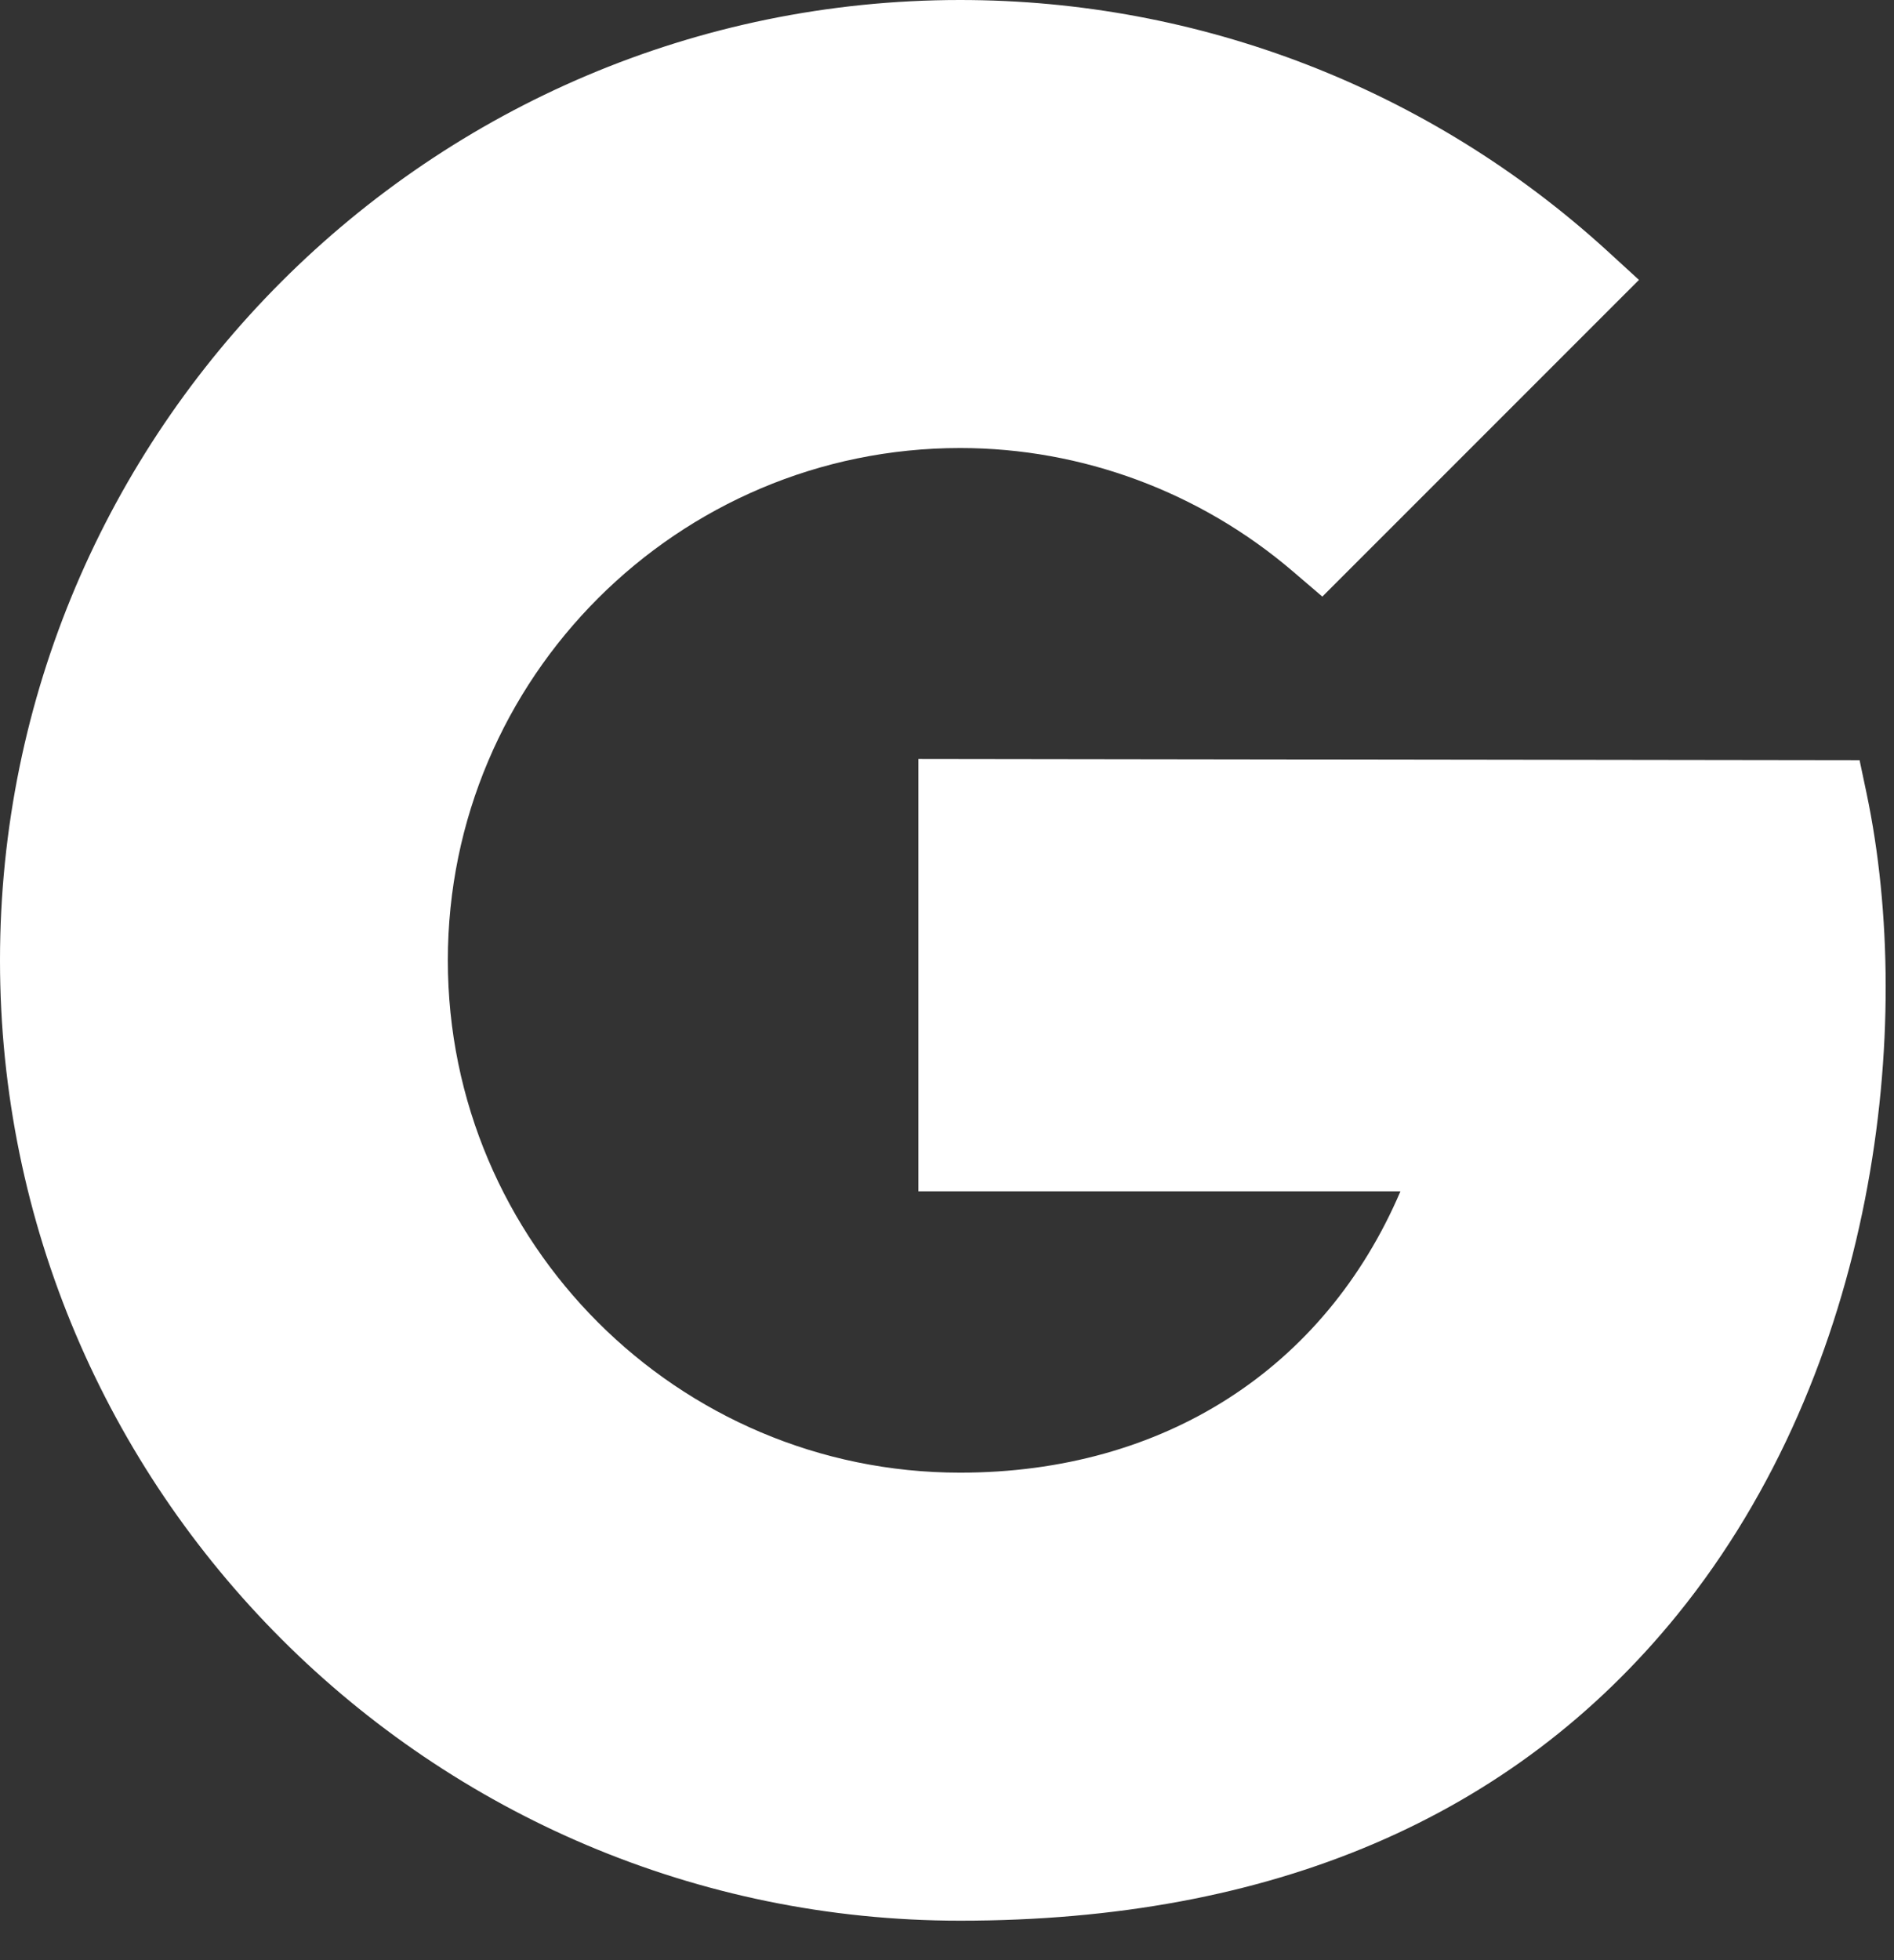
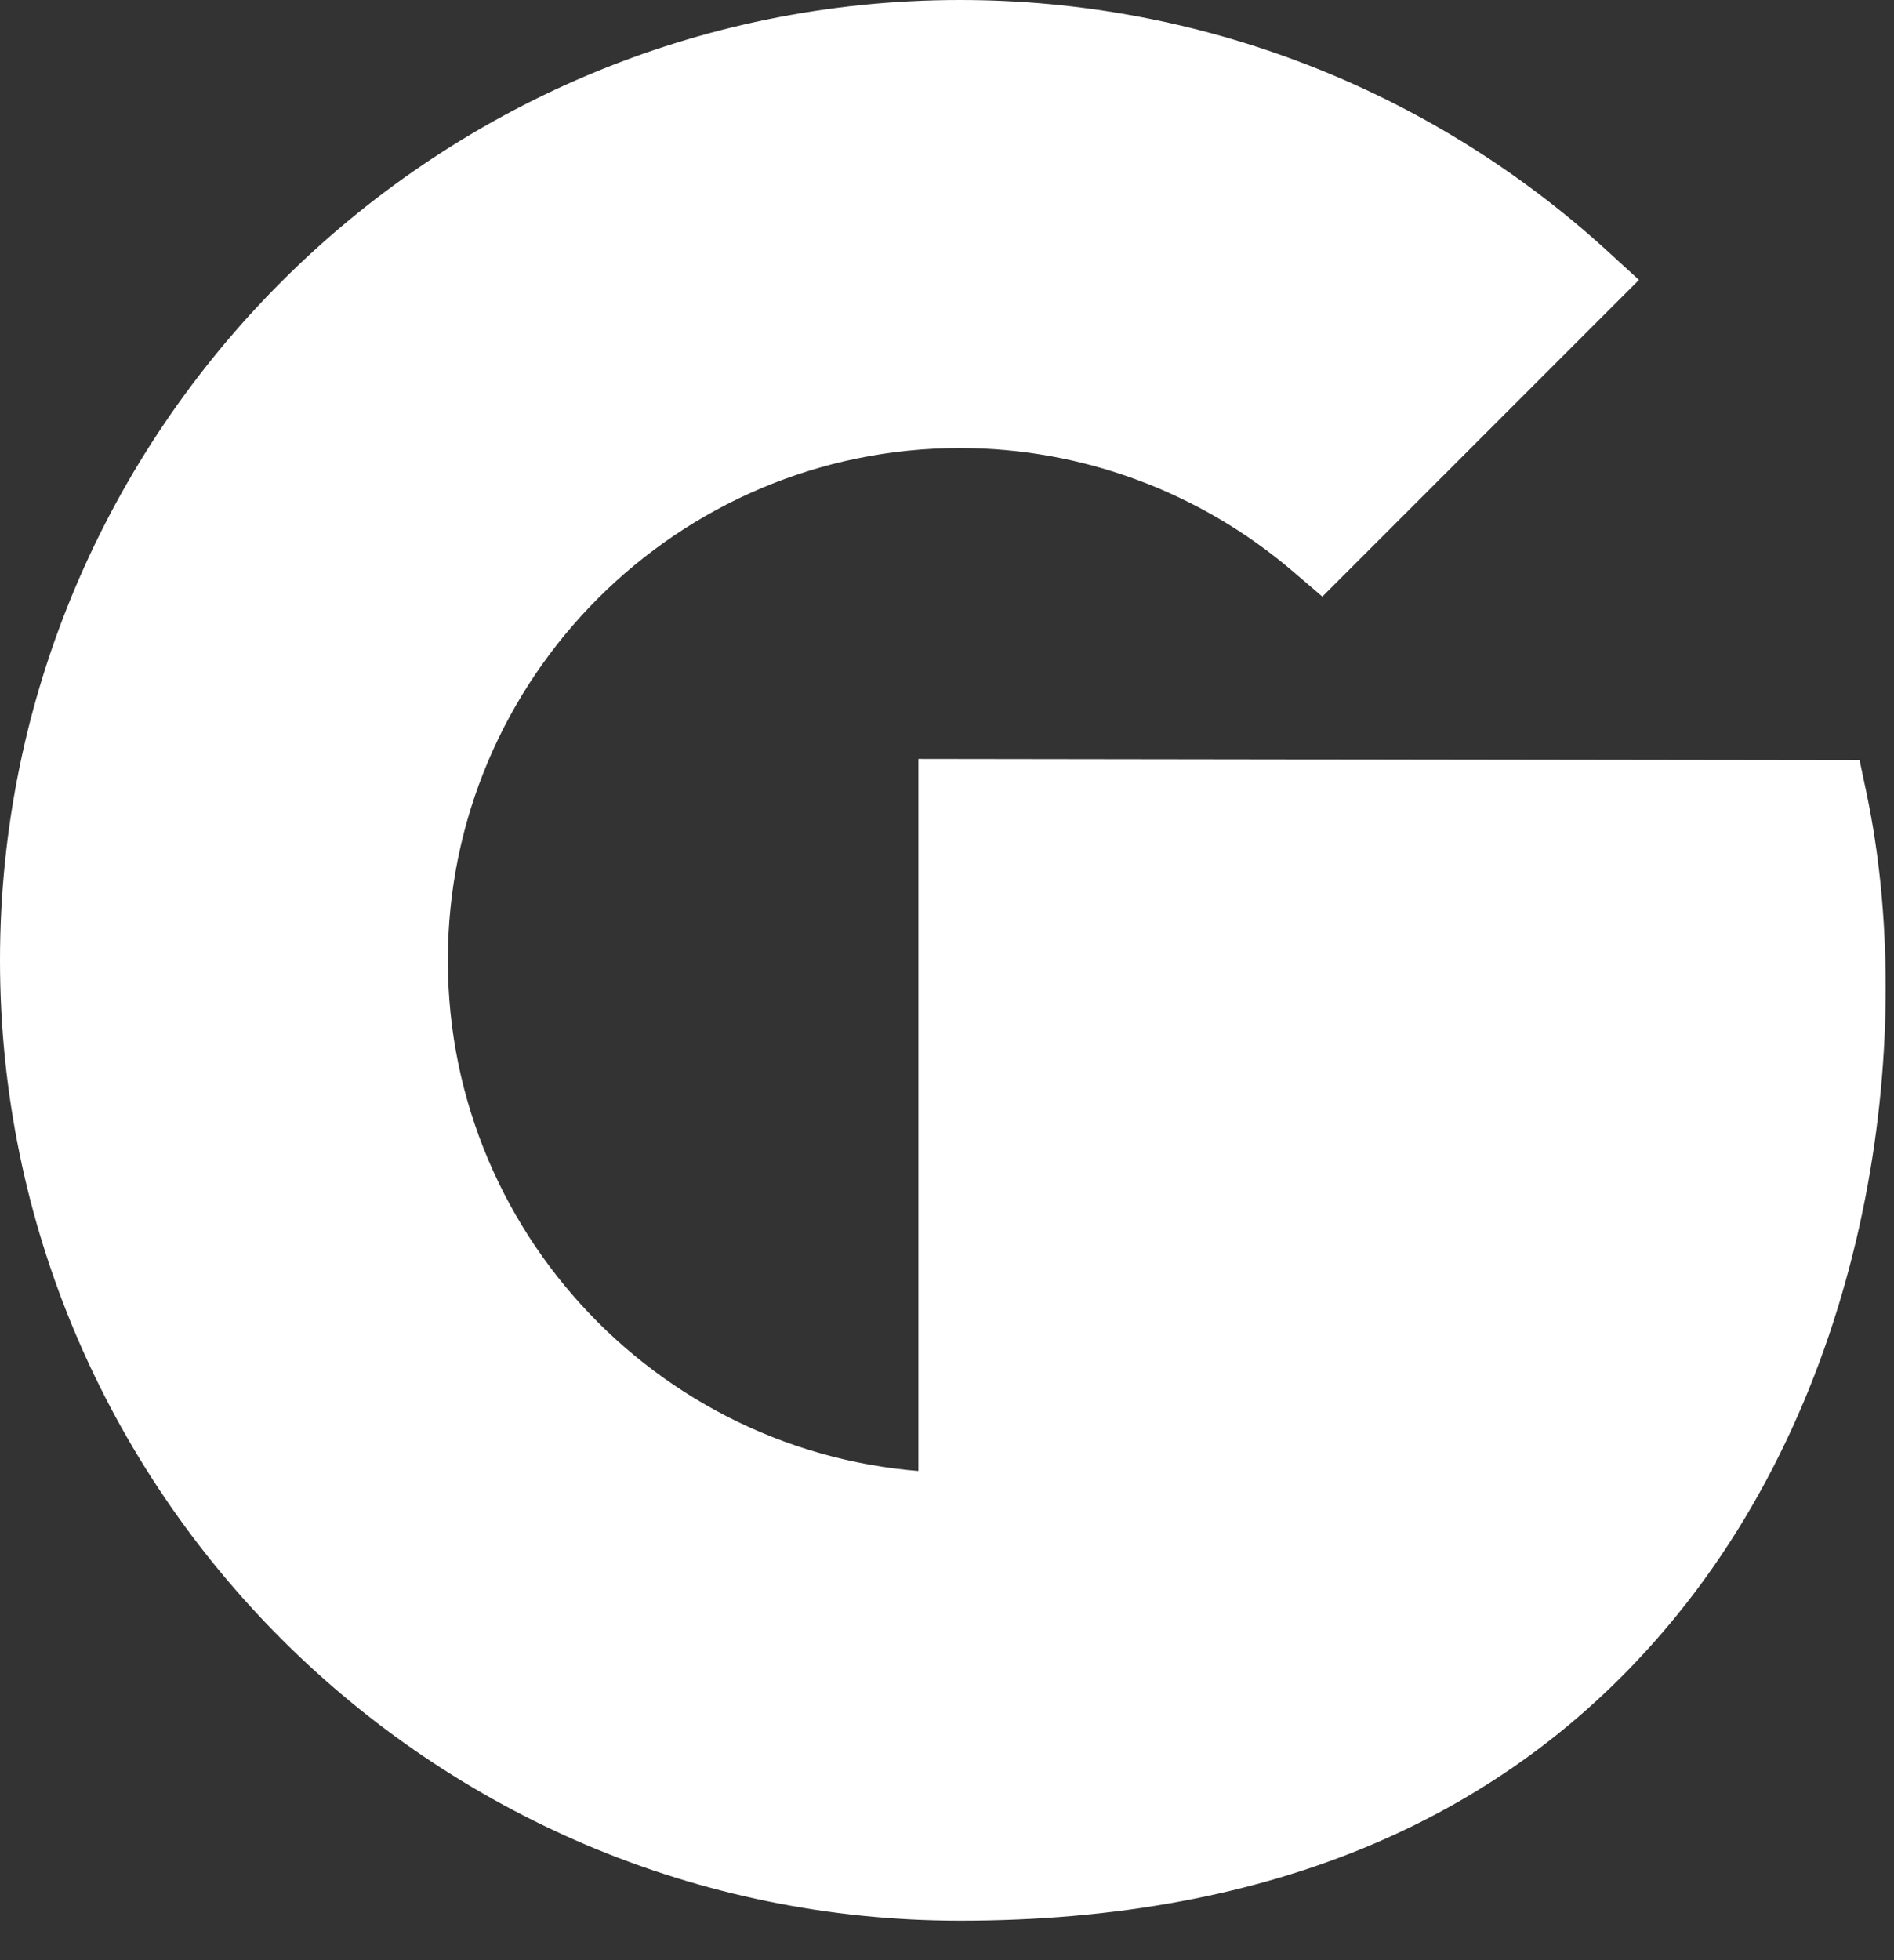
<svg xmlns="http://www.w3.org/2000/svg" width="29" height="30" viewBox="0 0 29 30" fill="none">
  <rect x="0" y="0" width="29" height="30" fill="#333333" stroke="none" />
-   <path d="M14.701 29.396C6.595 29.396 0 22.804 0 14.698C0 6.593 6.595 0 14.701 0C18.373 0 21.887 1.36 24.601 3.832L25.095 4.284L20.247 9.131L19.798 8.747C18.375 7.529 16.565 6.857 14.701 6.857C10.377 6.857 6.857 10.375 6.857 14.698C6.857 19.022 10.377 22.539 14.701 22.539C17.819 22.539 20.282 20.946 21.443 18.233H14.062V11.615L28.473 11.635L28.58 12.142C29.331 15.709 28.73 20.956 25.684 24.711C23.163 27.819 19.469 29.396 14.701 29.396Z" fill="white" />
+   <path d="M14.701 29.396C6.595 29.396 0 22.804 0 14.698C0 6.593 6.595 0 14.701 0C18.373 0 21.887 1.36 24.601 3.832L25.095 4.284L20.247 9.131L19.798 8.747C18.375 7.529 16.565 6.857 14.701 6.857C10.377 6.857 6.857 10.375 6.857 14.698C6.857 19.022 10.377 22.539 14.701 22.539H14.062V11.615L28.473 11.635L28.58 12.142C29.331 15.709 28.73 20.956 25.684 24.711C23.163 27.819 19.469 29.396 14.701 29.396Z" fill="white" />
</svg>